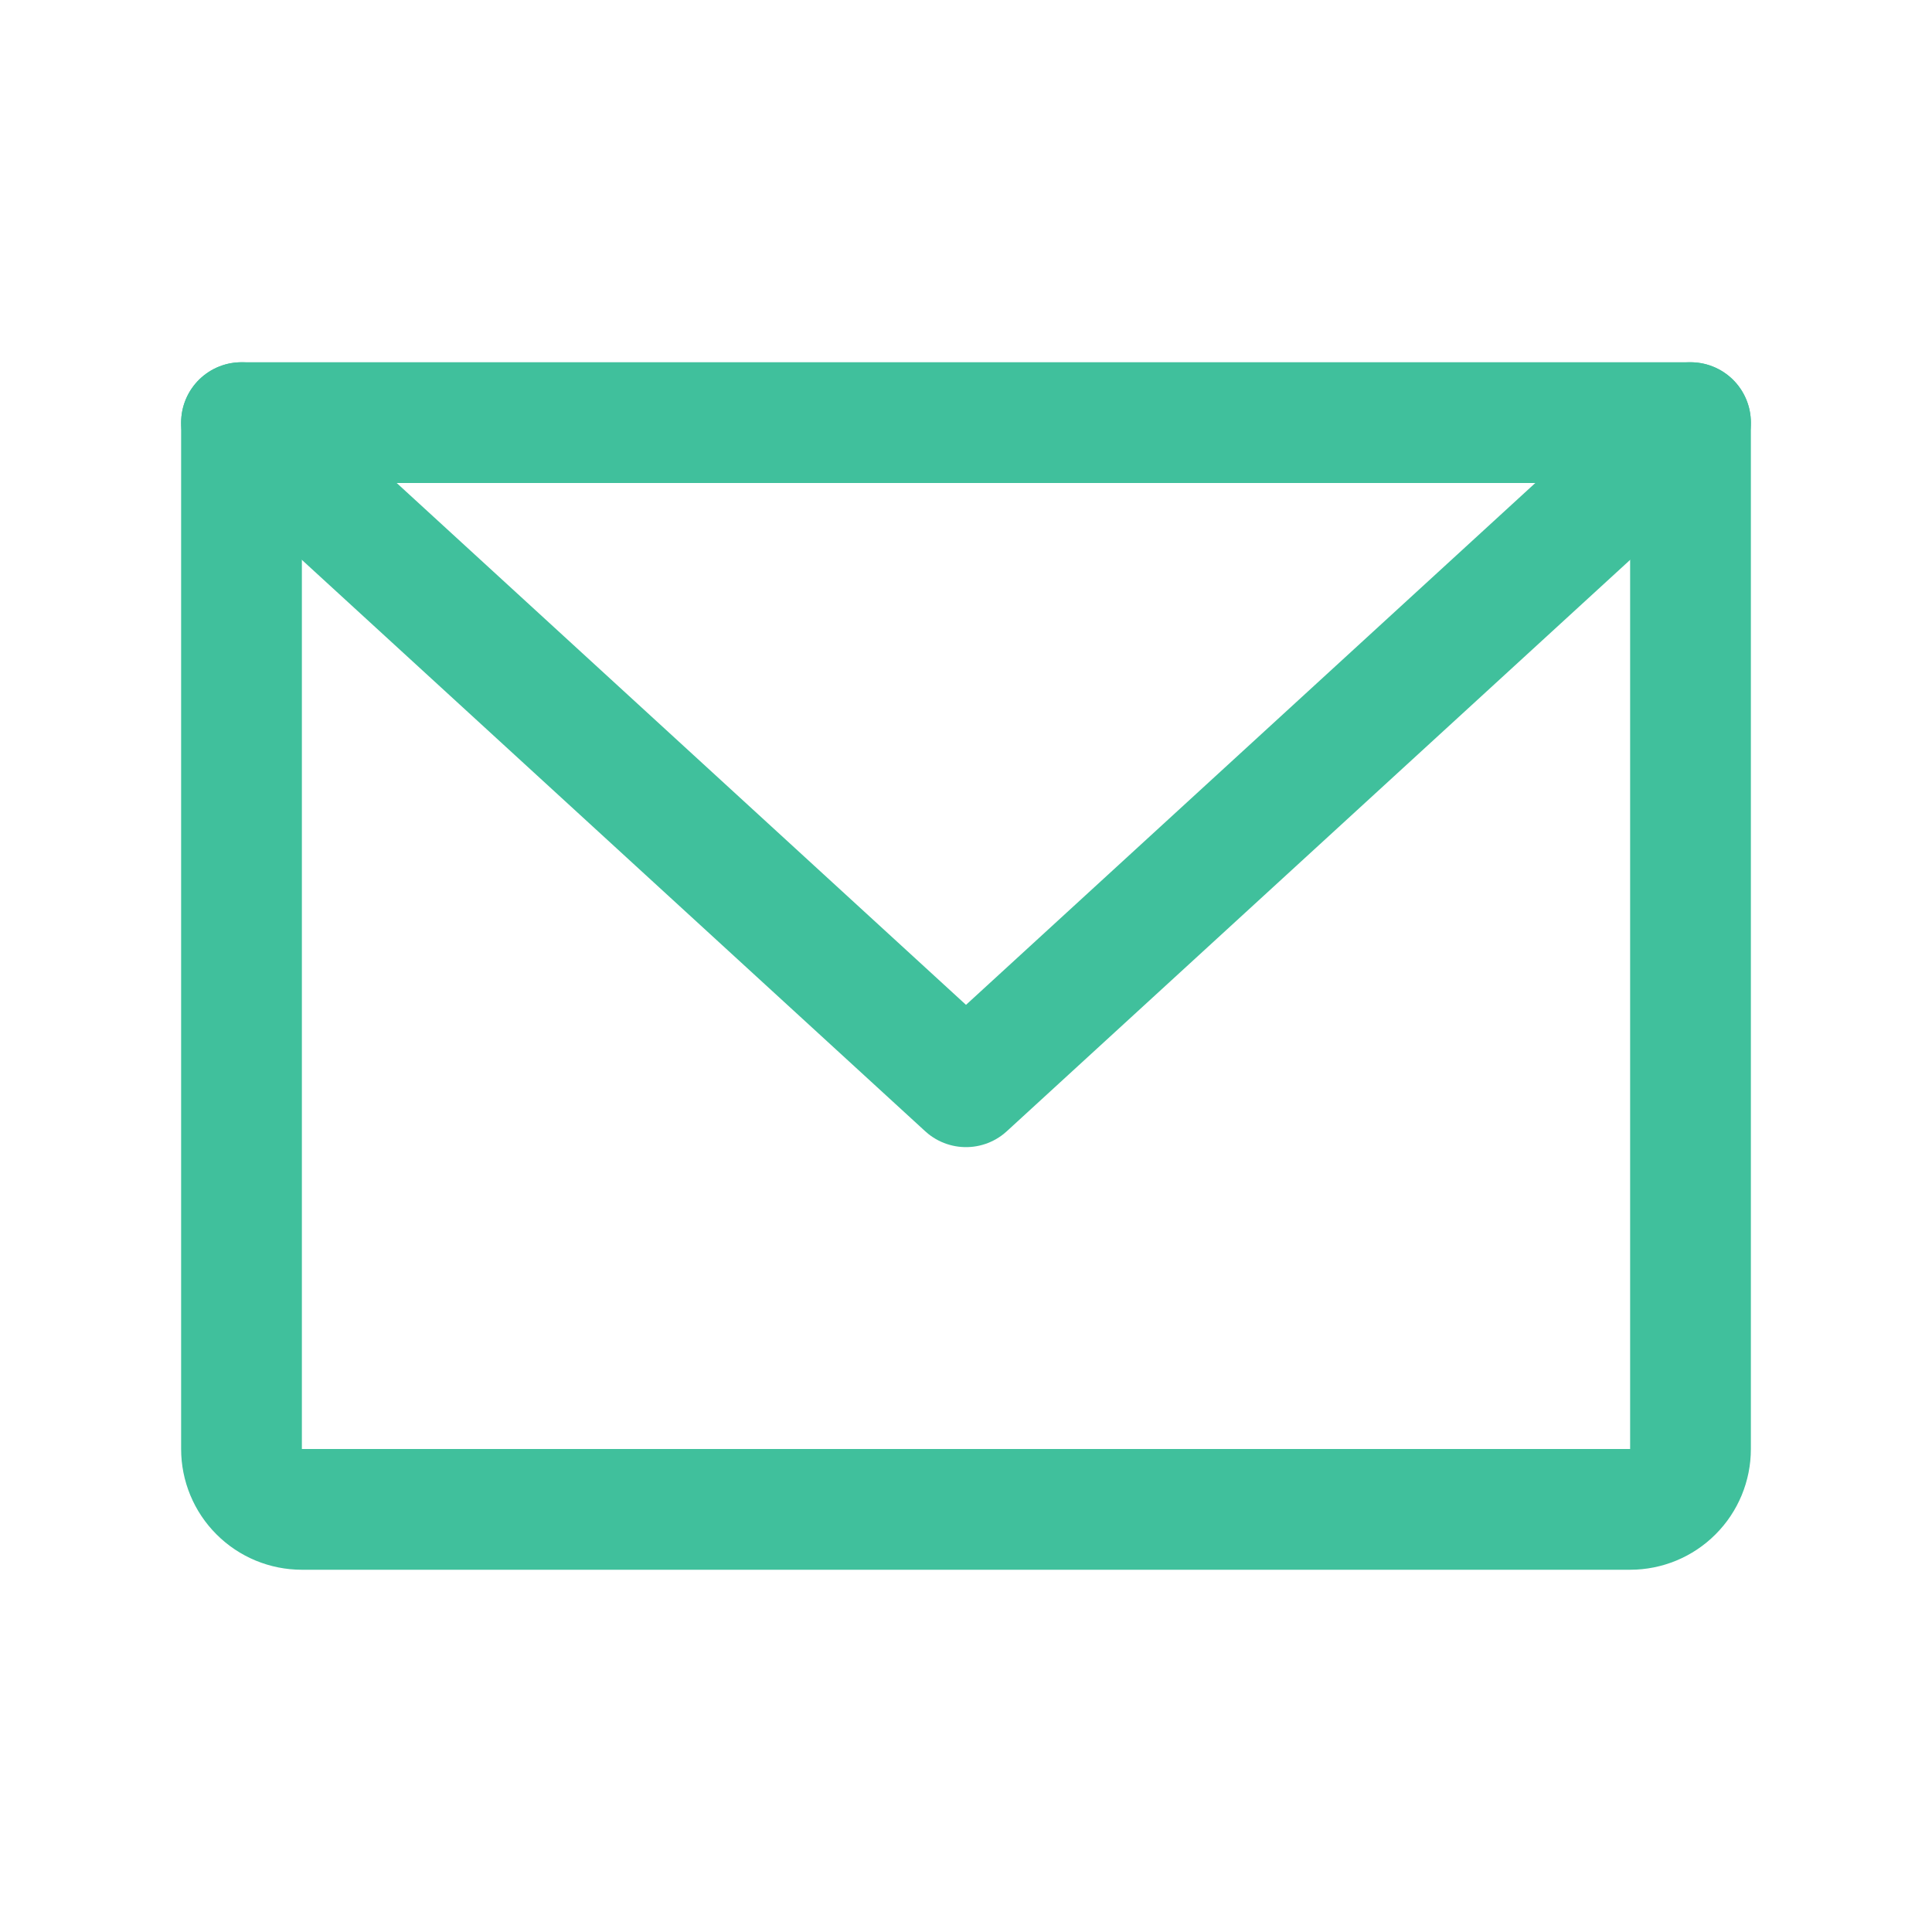
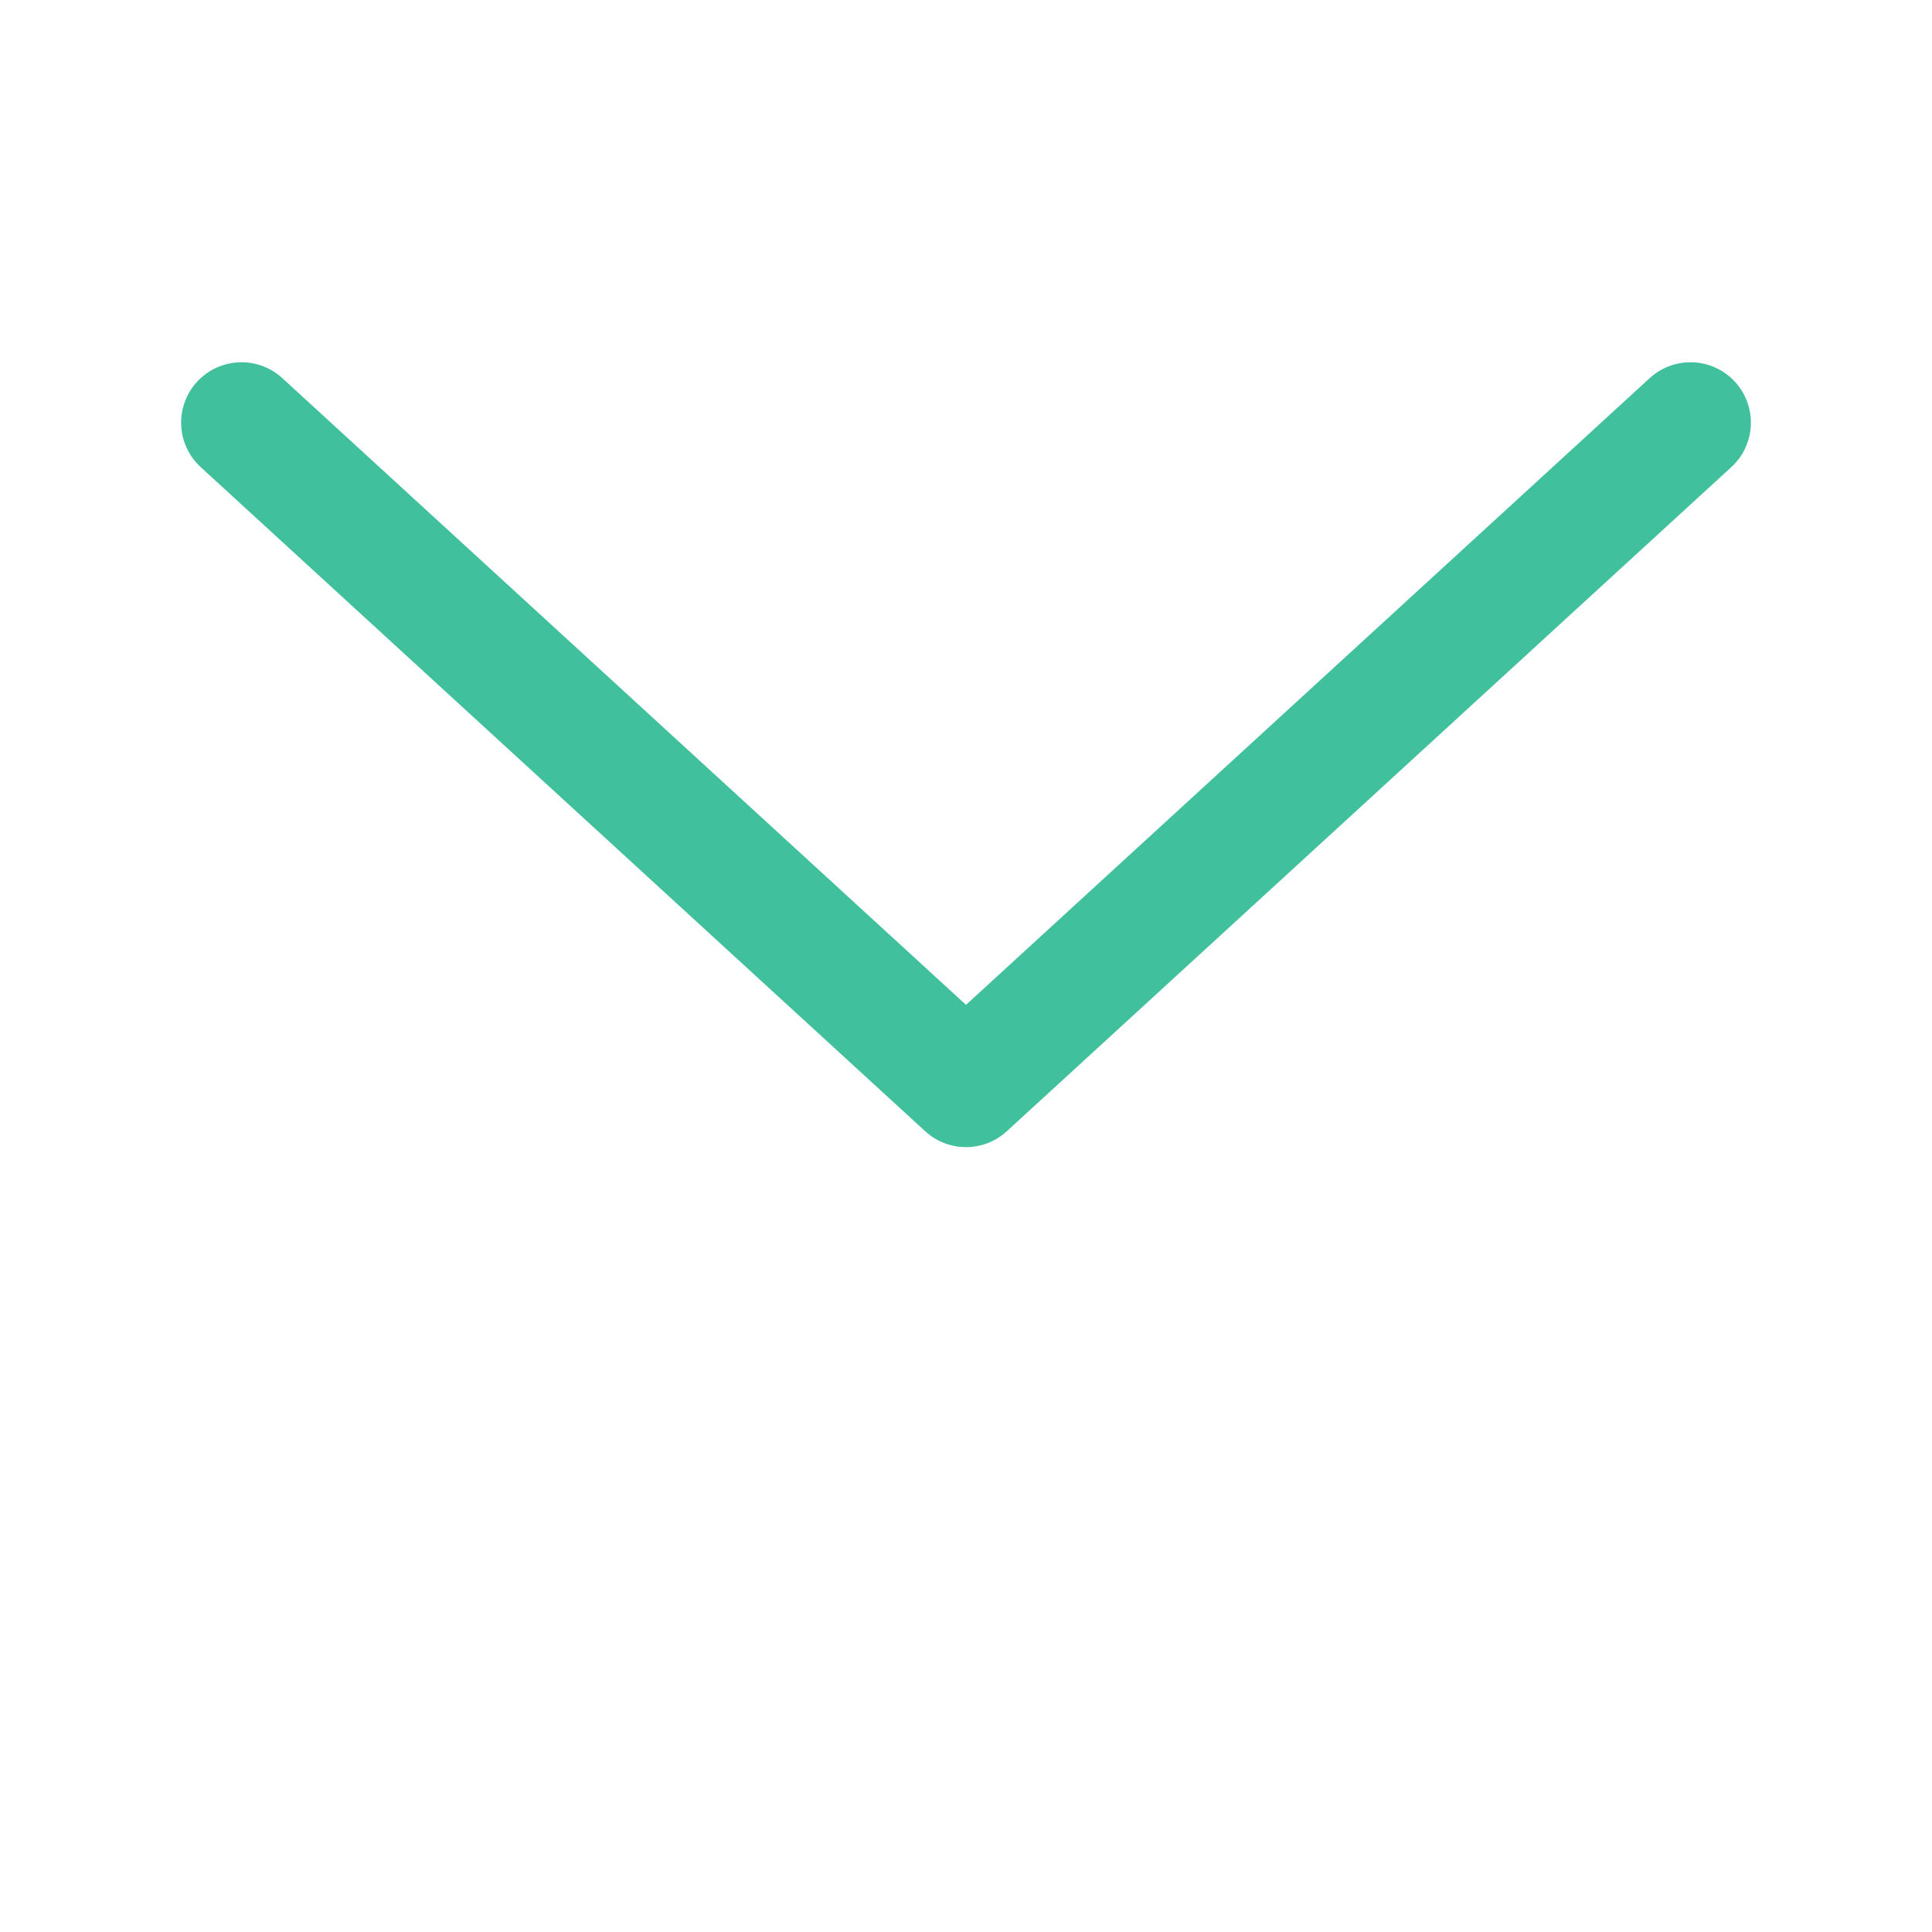
<svg xmlns="http://www.w3.org/2000/svg" width="32" height="32" viewBox="0 0 32 32" fill="none">
-   <path d="M4 7H28V24C28 24.265 27.895 24.52 27.707 24.707C27.52 24.895 27.265 25 27 25H5C4.735 25 4.48 24.895 4.293 24.707C4.105 24.52 4 24.265 4 24V7Z" stroke="#40C09C" stroke-width="2" stroke-linecap="round" stroke-linejoin="round" />
  <path d="M28 7L16 18L4 7" stroke="#40C09C" stroke-width="2" stroke-linecap="round" stroke-linejoin="round" />
</svg>